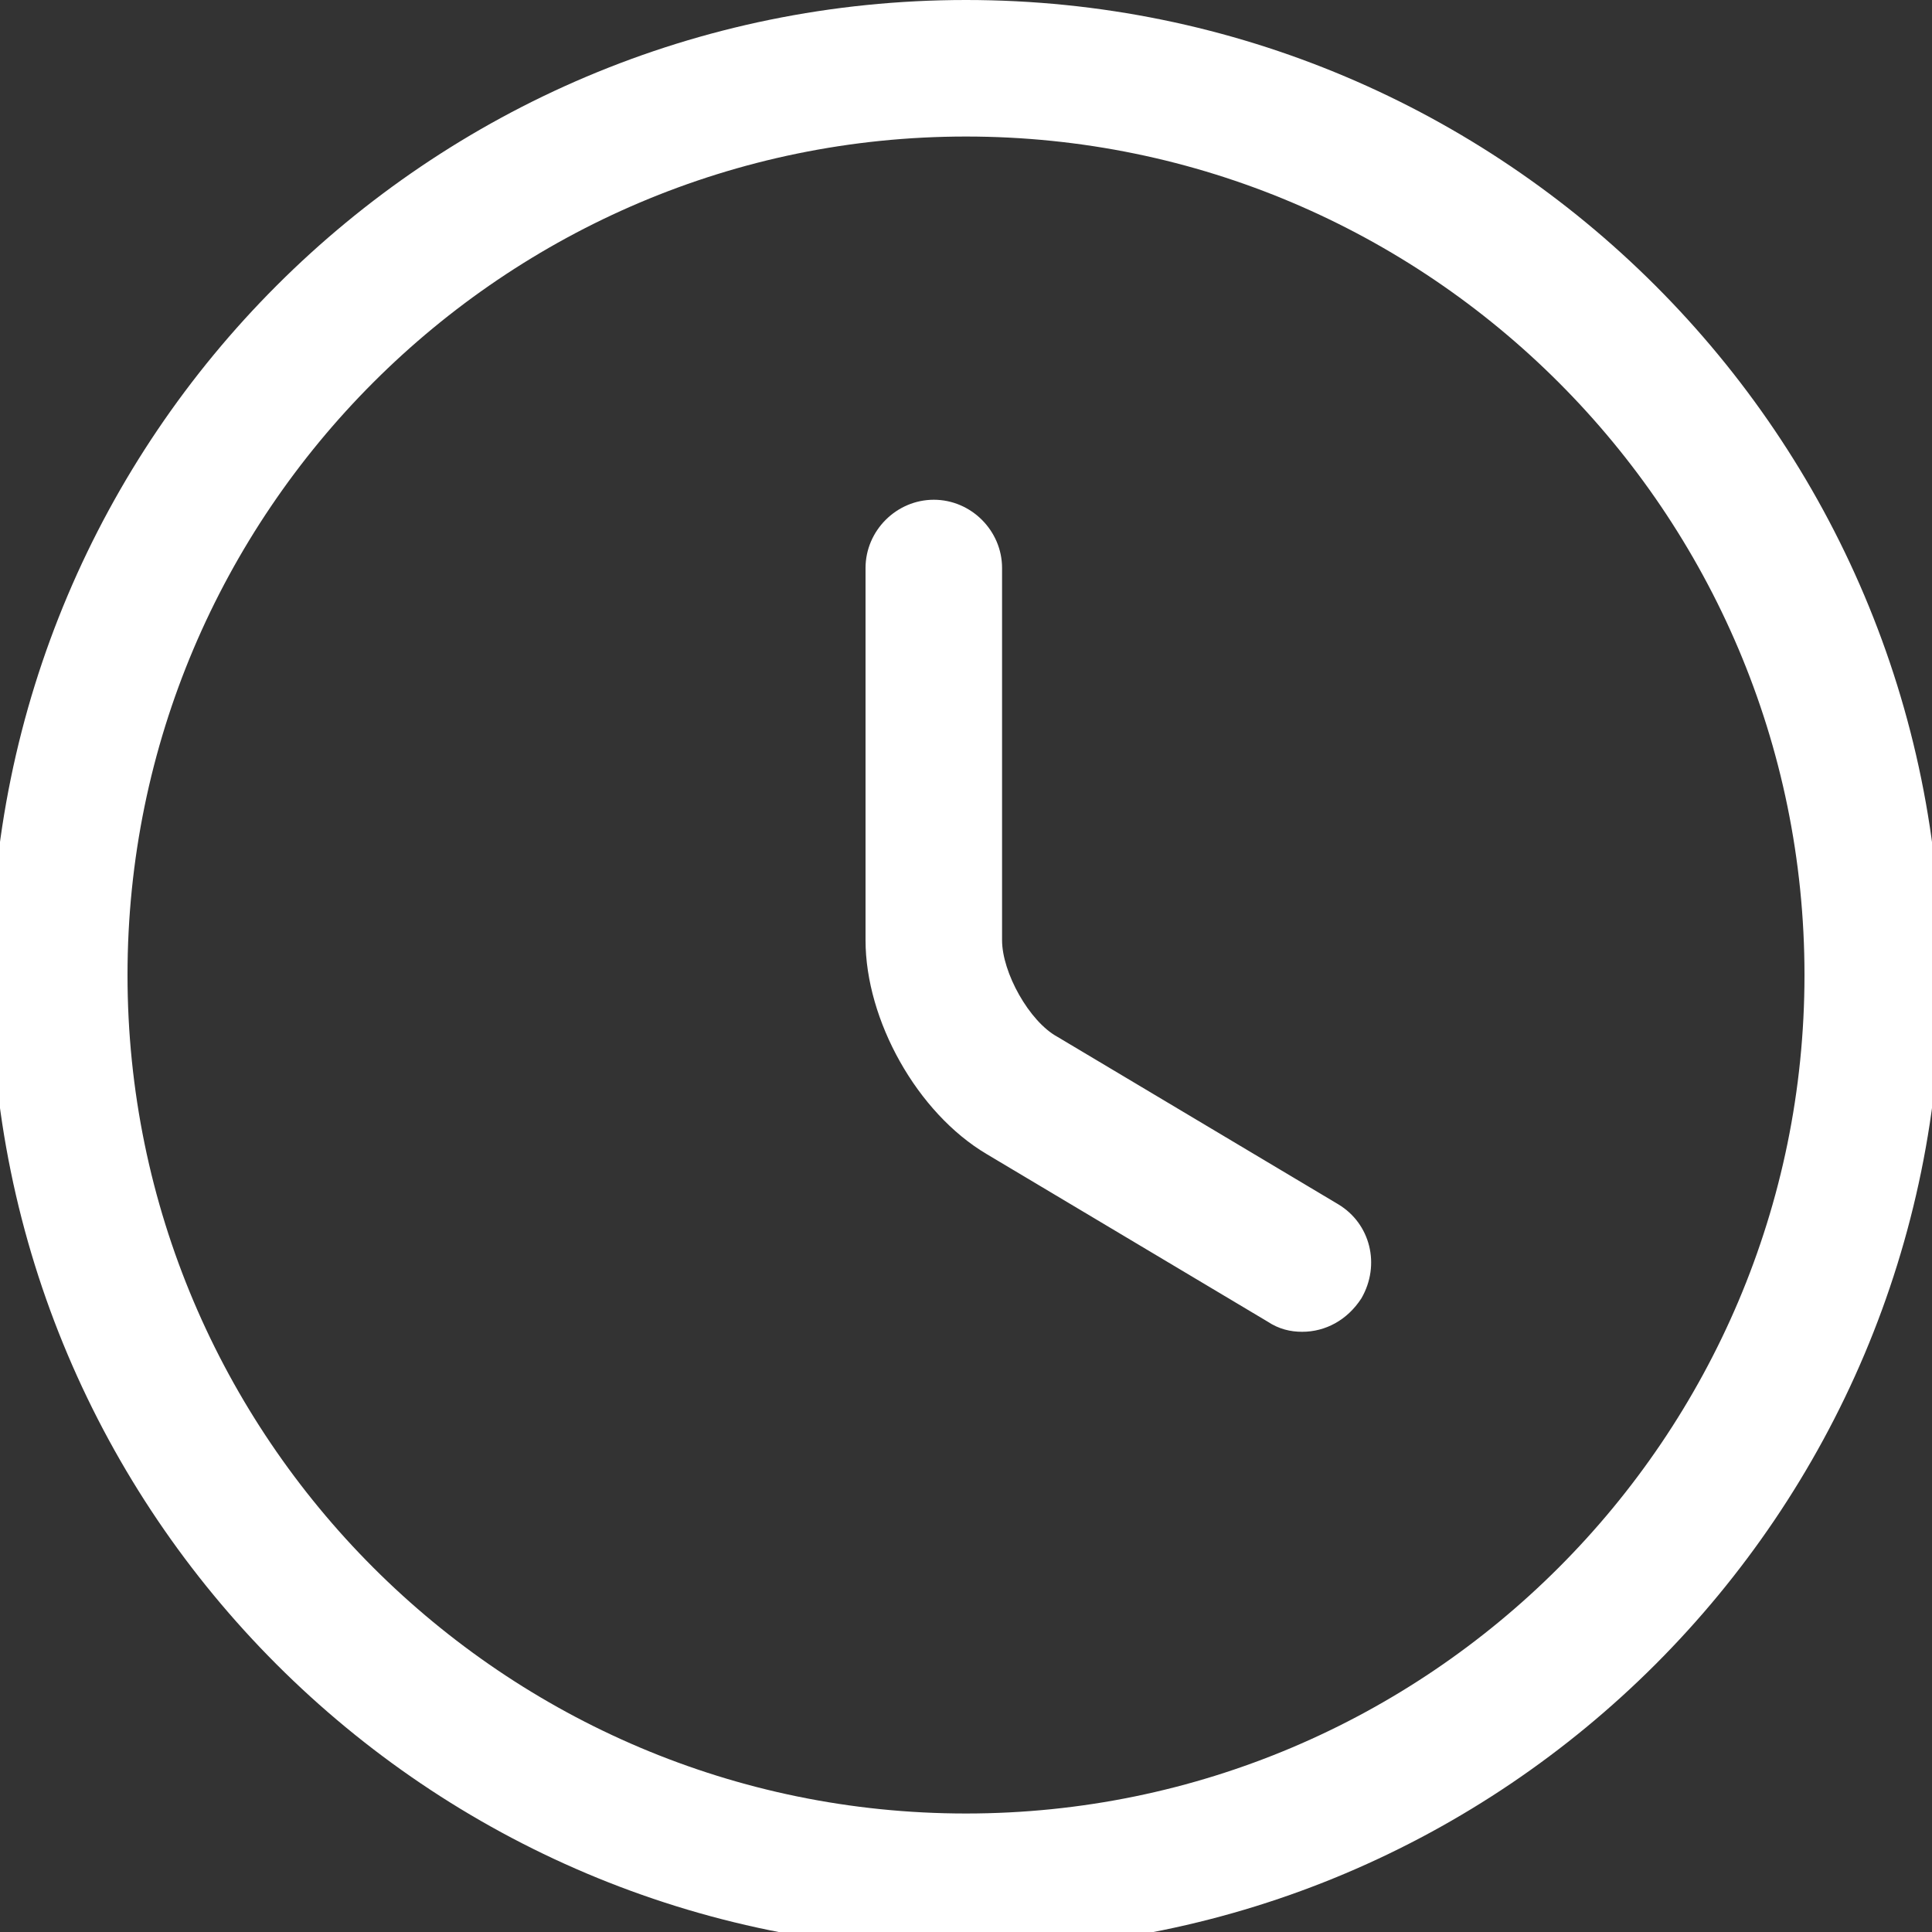
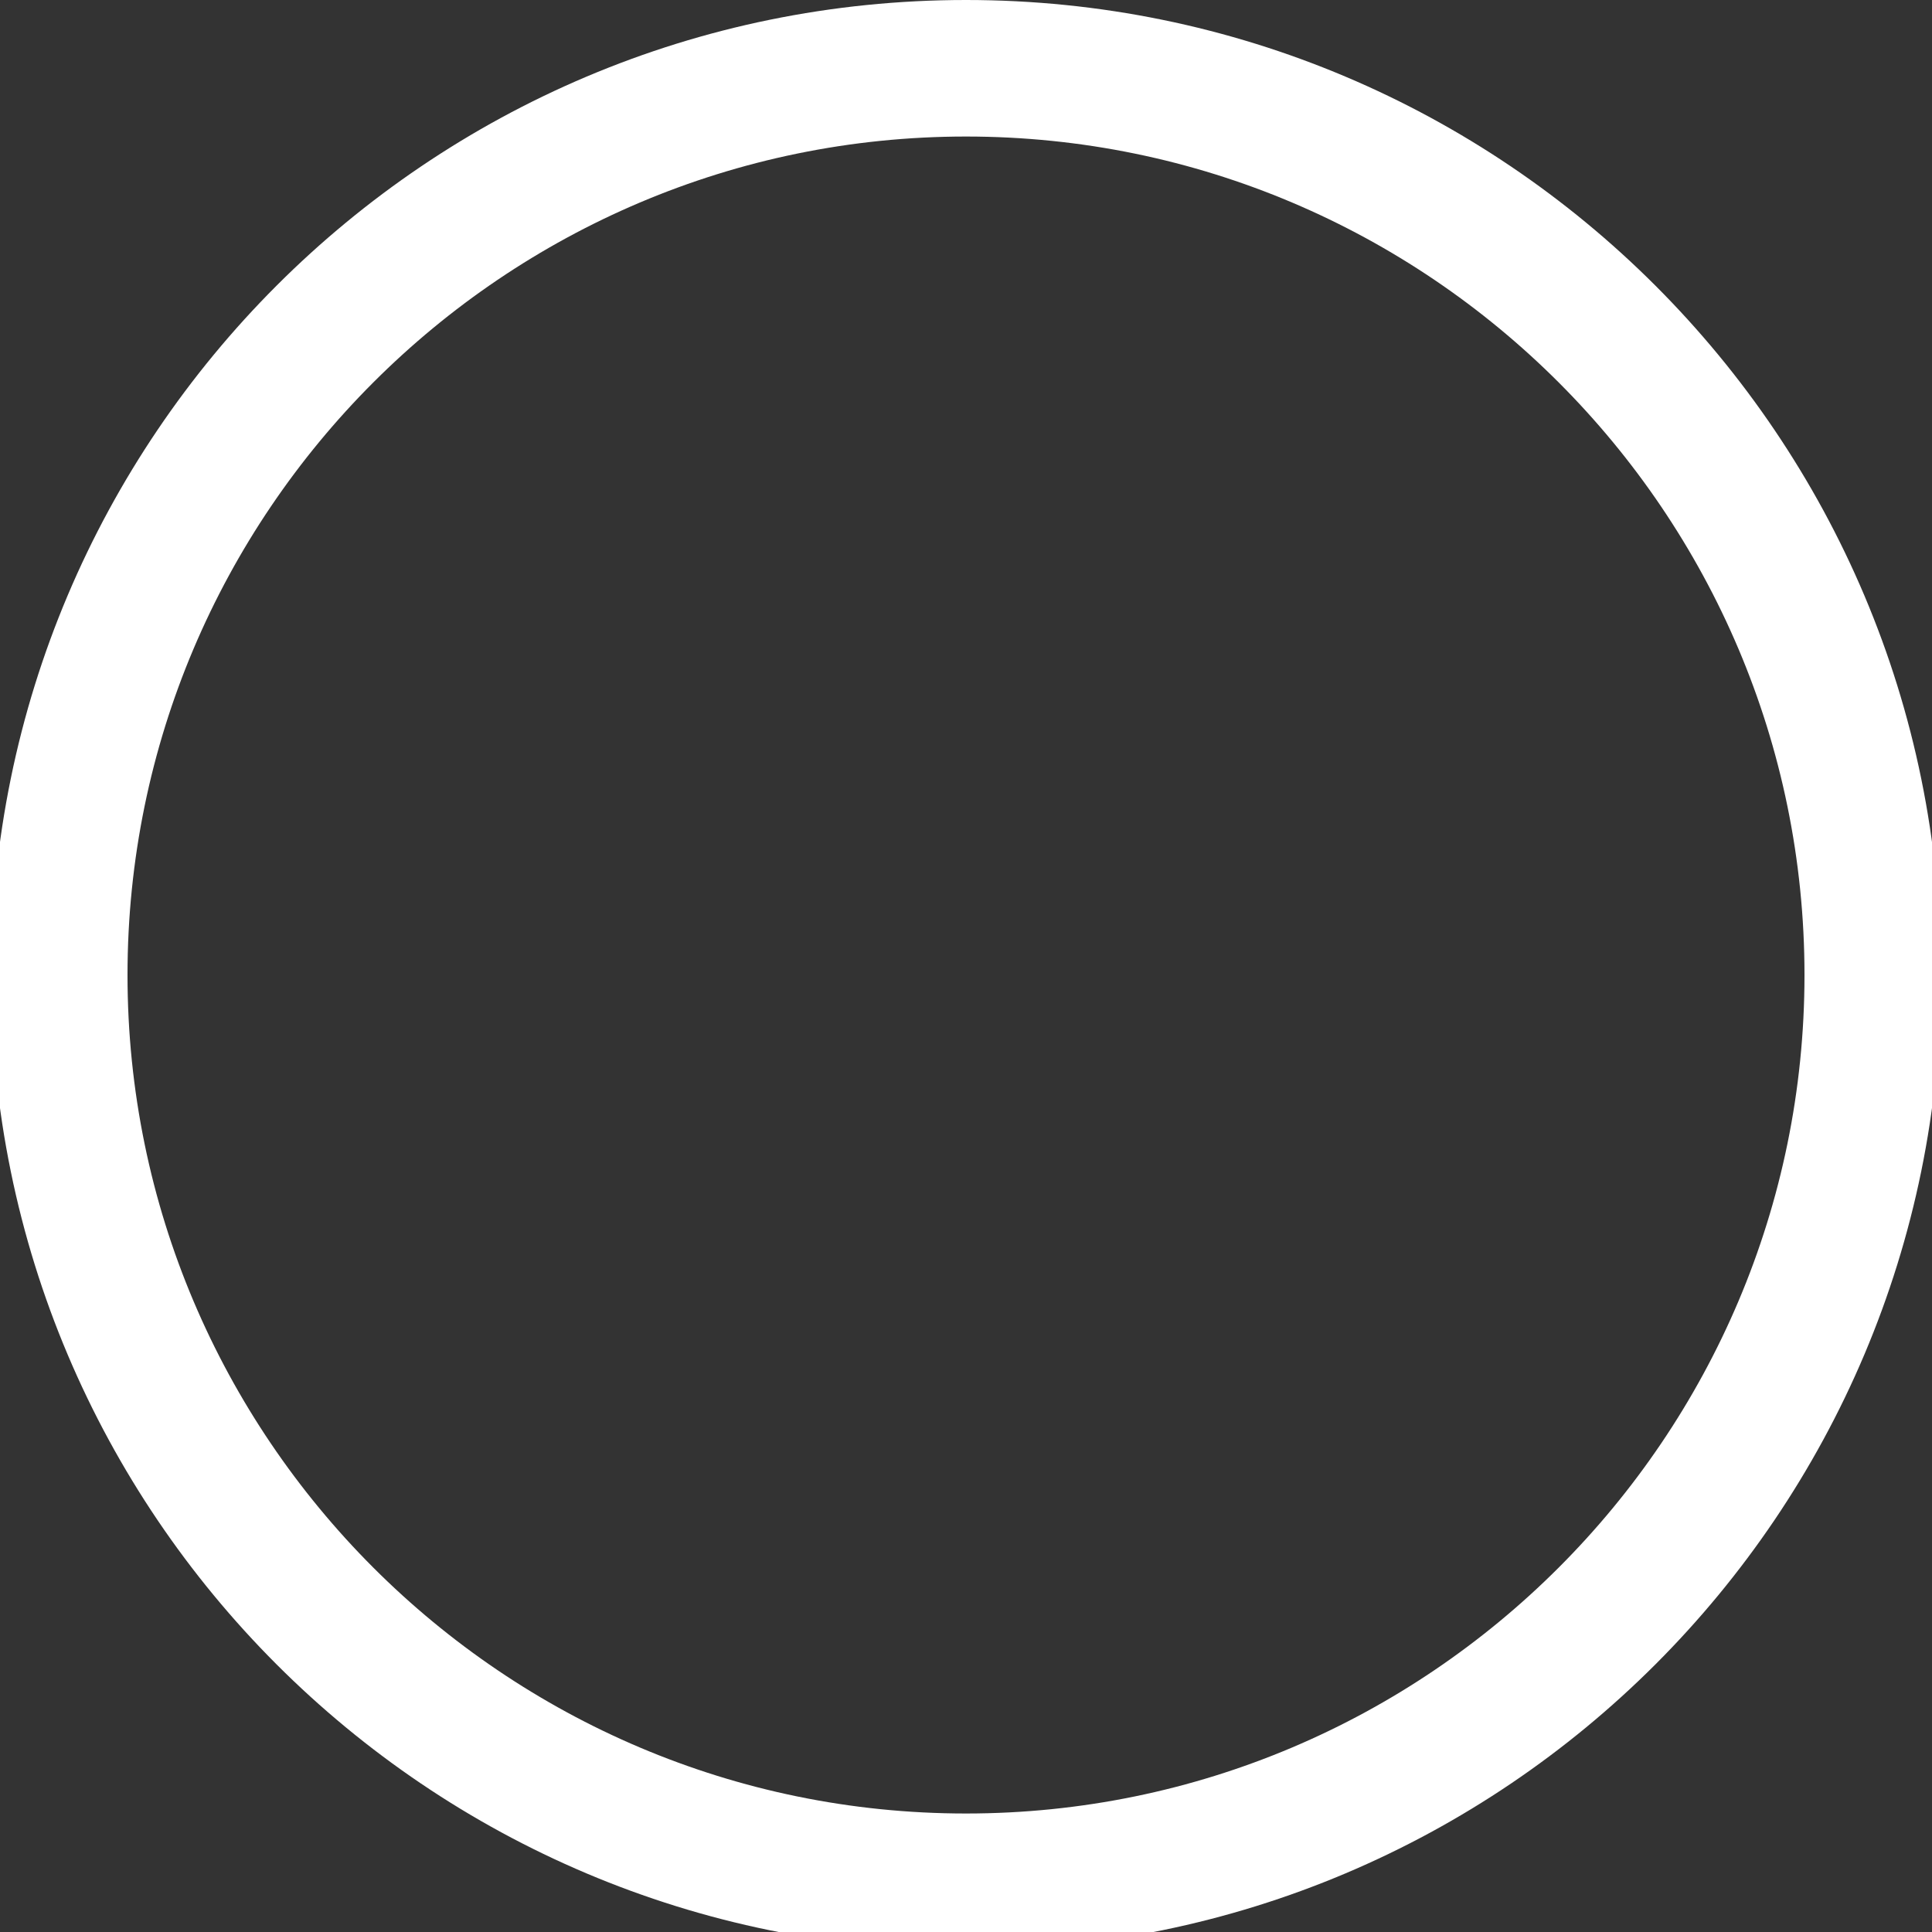
<svg xmlns="http://www.w3.org/2000/svg" version="1.1" id="Layer_1" x="0px" y="0px" viewBox="0 0 150 150" style="enable-background:new 0 0 150 150;" xml:space="preserve">
  <rect x="0" y="0" width="150" height="150" fill="#333333" stroke="none" />
  <style type="text/css">
	.st0{fill:#FFFFFF;}
</style>
  <g>
    <path class="st0" d="M75,151.4c-41.8,0-75.7-33.9-75.7-75.7S33.2,0,75,0s75.7,33.9,75.7,75.7S116.8,151.4,75,151.4z M75,10.6   c-35.9,0-65.1,29.2-65.1,65.1s29.2,65.1,65.1,65.1s65.1-29.2,65.1-65.1S110.9,10.6,75,10.6z" />
-     <path class="st0" d="M101.1,103.4c-0.9,0-1.8-0.2-2.7-0.8l-21.8-13c-5.4-3.2-9.4-10.4-9.4-16.6V44.1c0-2.9,2.4-5.3,5.3-5.3   c2.9,0,5.3,2.4,5.3,5.3V73c0,2.5,2.1,6.3,4.3,7.5l21.8,13c2.5,1.5,3.3,4.7,1.8,7.3C104.6,102.5,102.9,103.4,101.1,103.4z" />
  </g>
</svg>